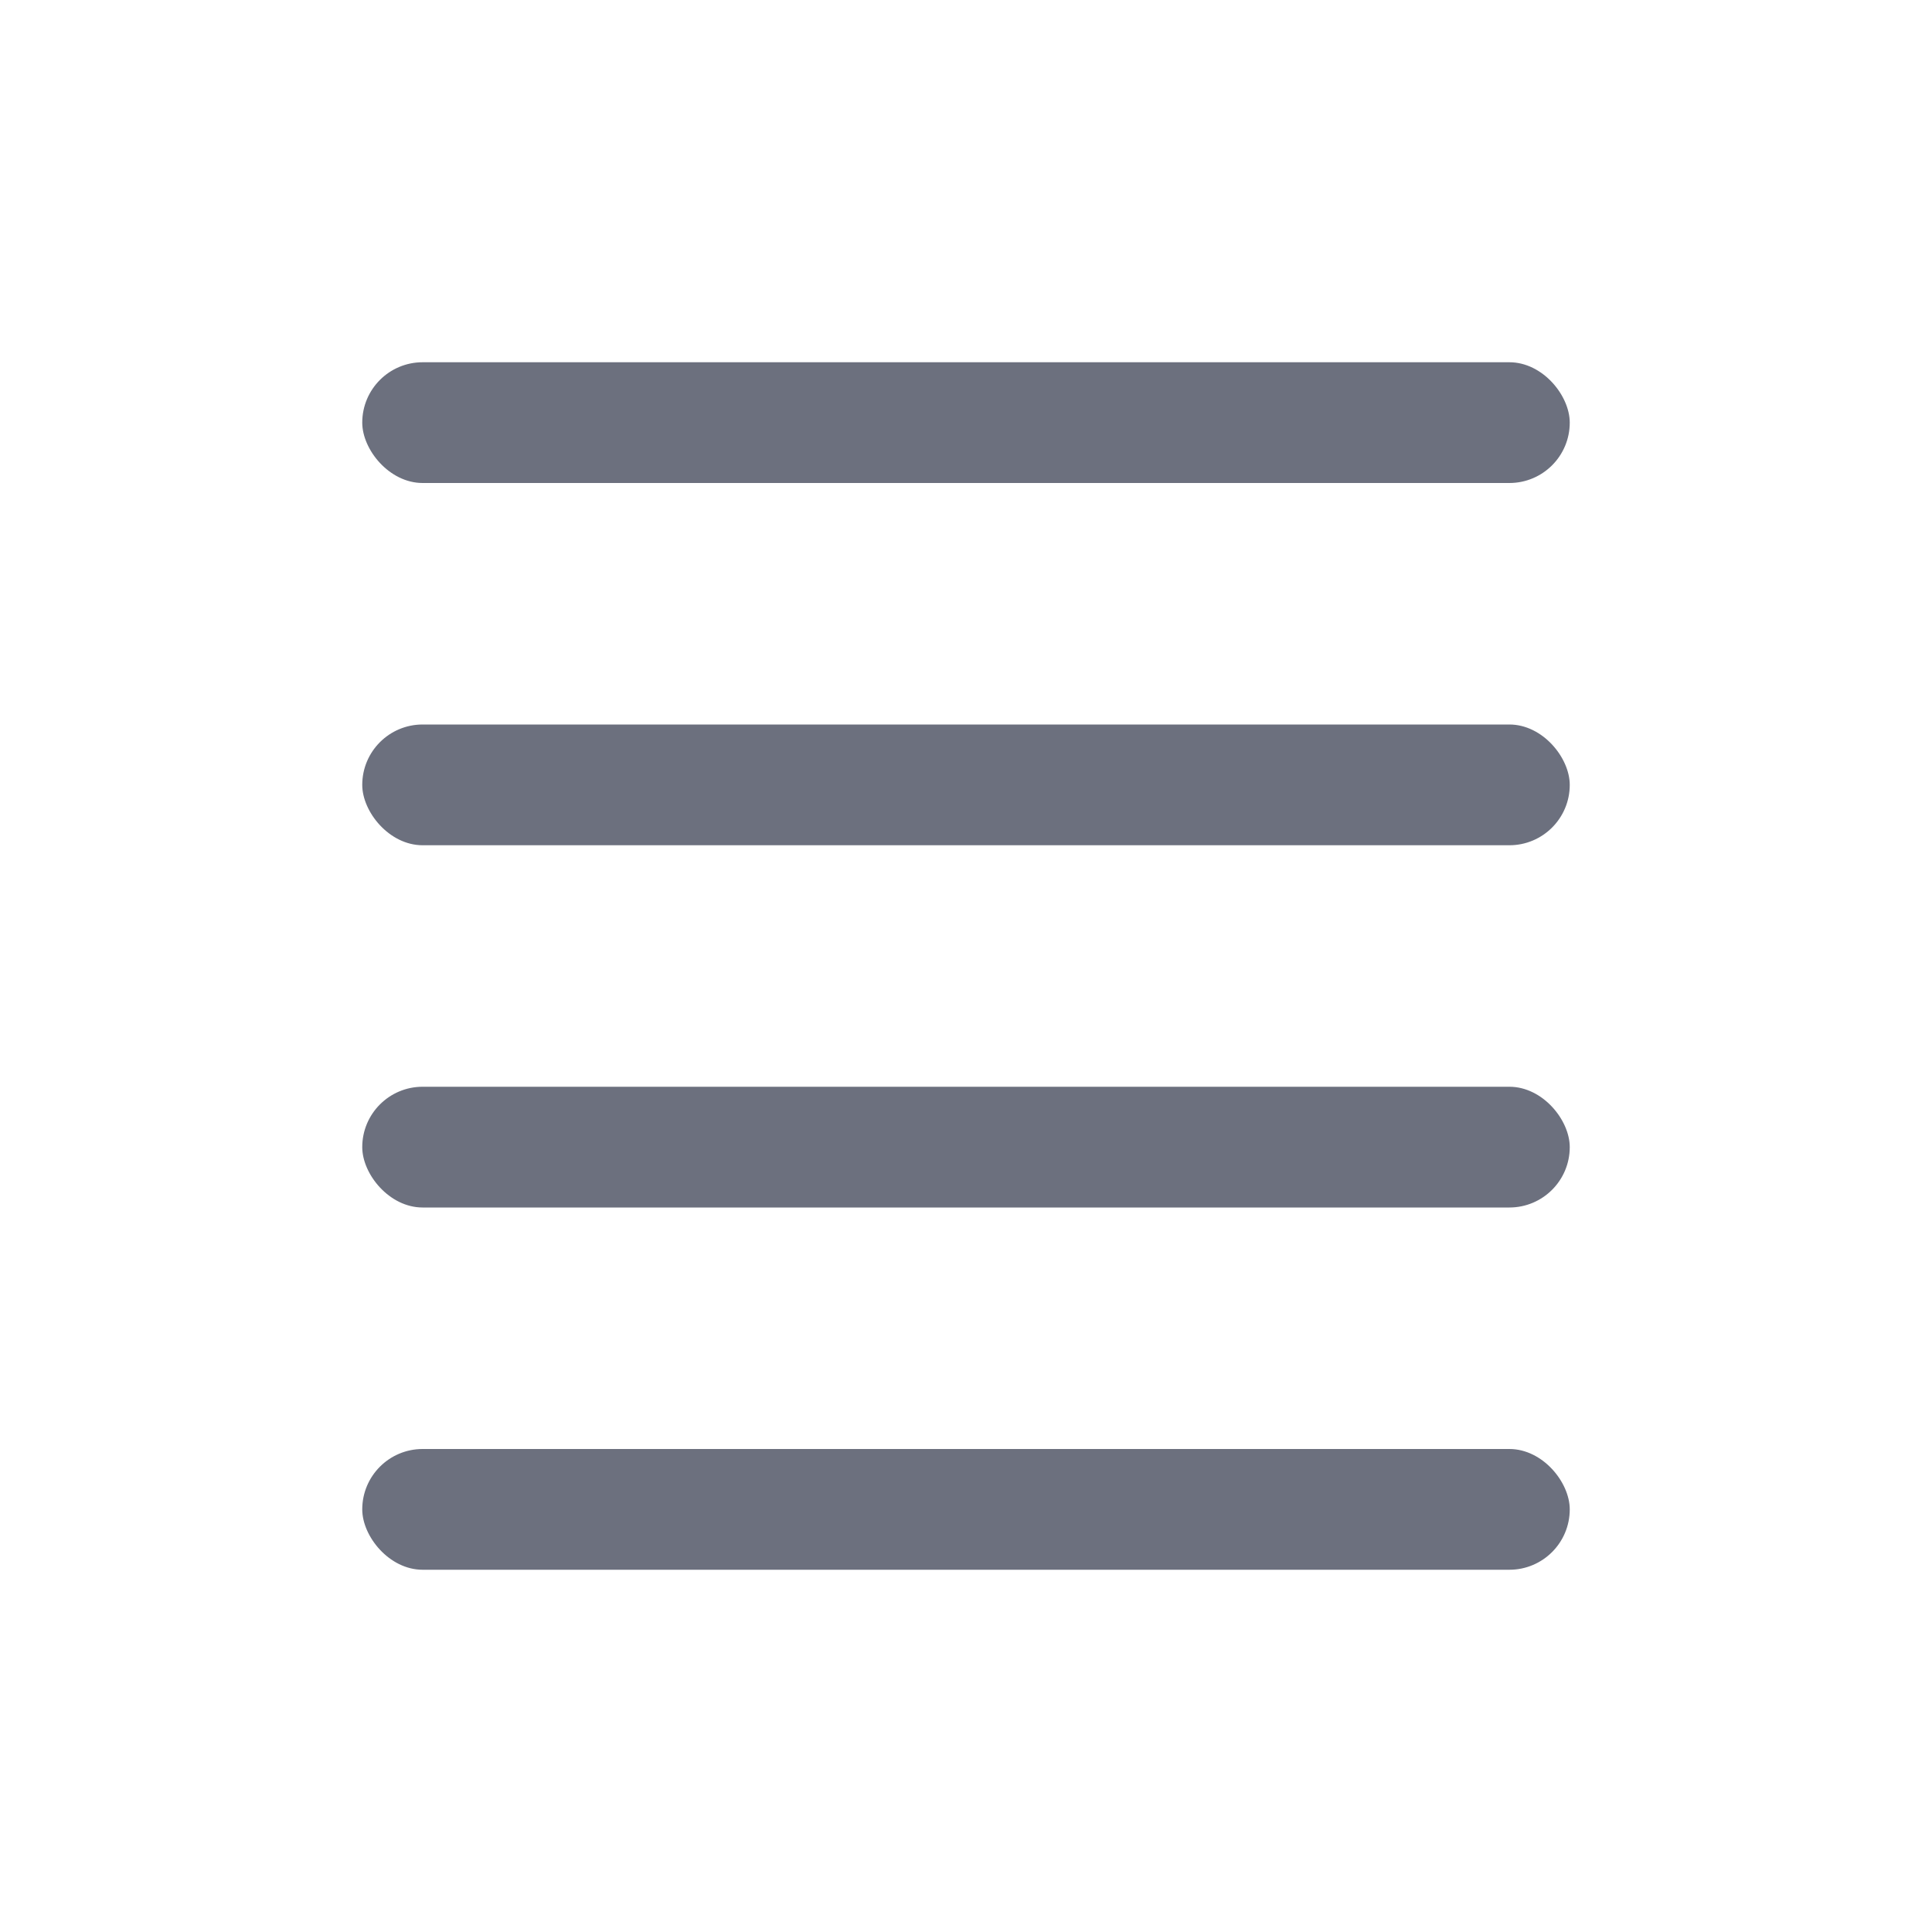
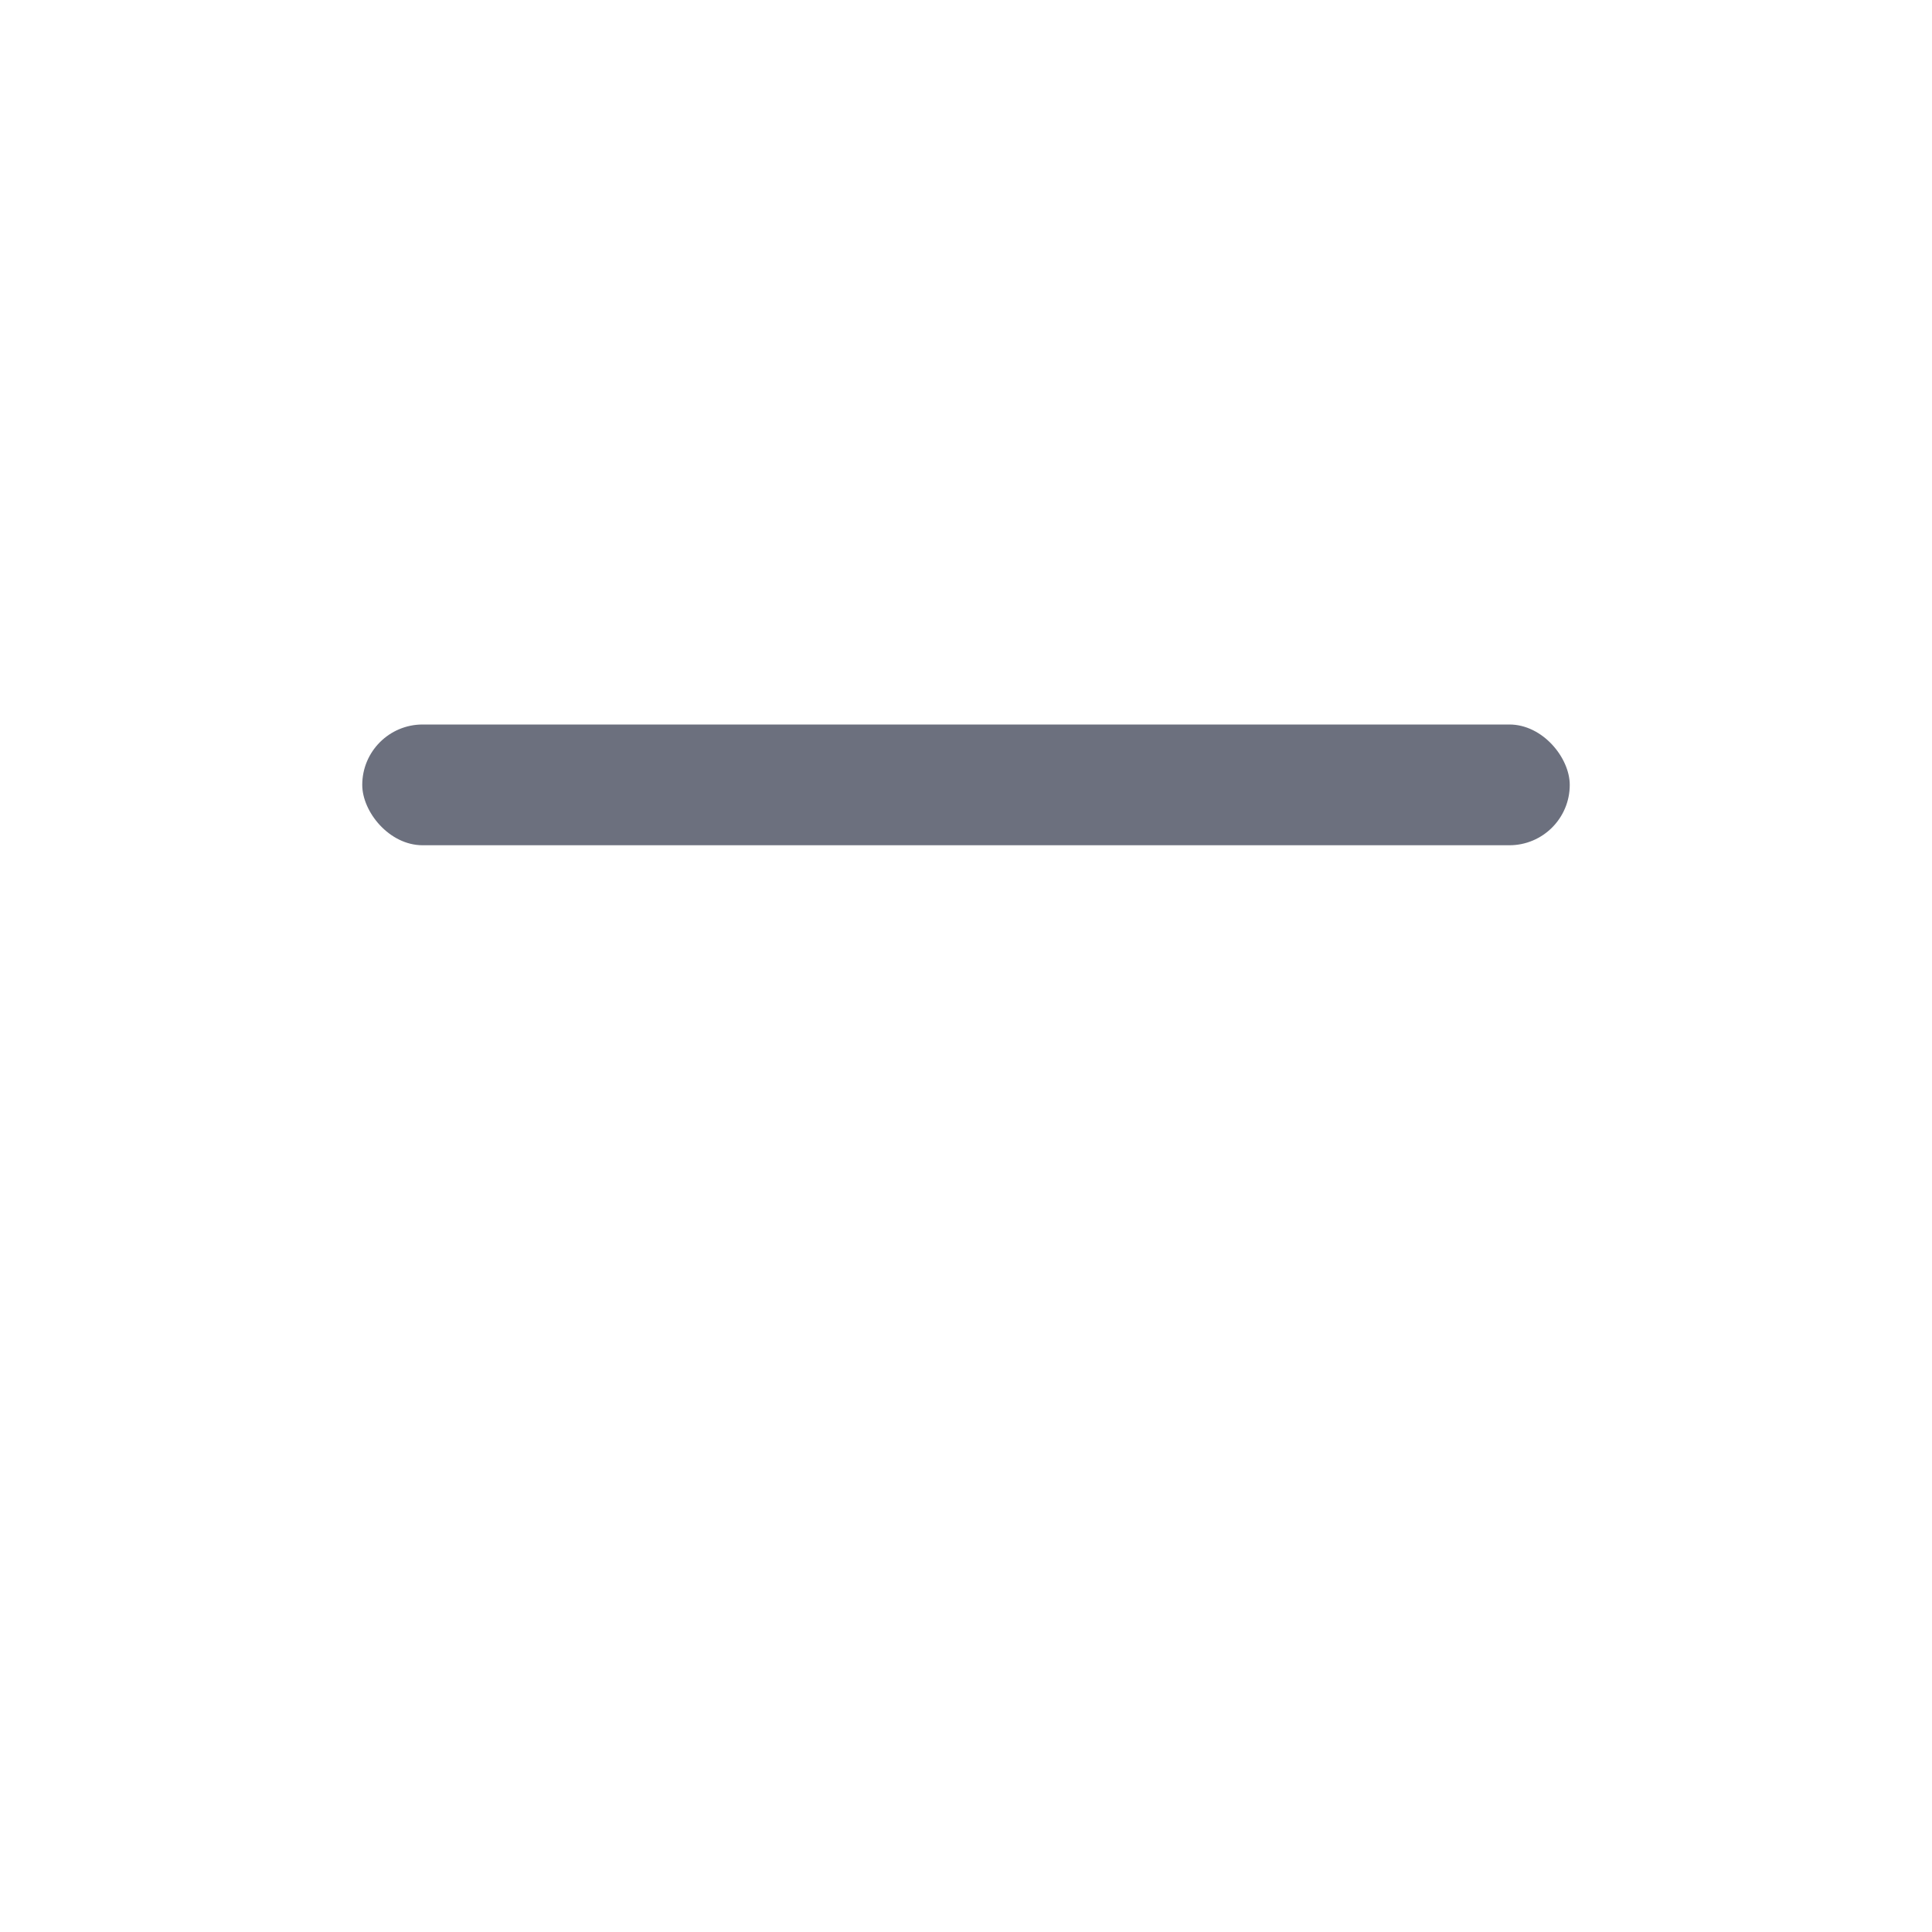
<svg xmlns="http://www.w3.org/2000/svg" width="16" height="16" viewBox="0 0 16 16" fill="none">
-   <rect x="3" y="3" width="10" height="1" rx="0.5" fill="#6C707E" />
  <rect x="3" y="6" width="10" height="1" rx="0.5" fill="#6C707E" />
-   <rect x="3" y="9" width="10" height="1" rx="0.5" fill="#6C707E" />
-   <rect x="3" y="12" width="10" height="1" rx="0.5" fill="#6C707E" />
</svg>